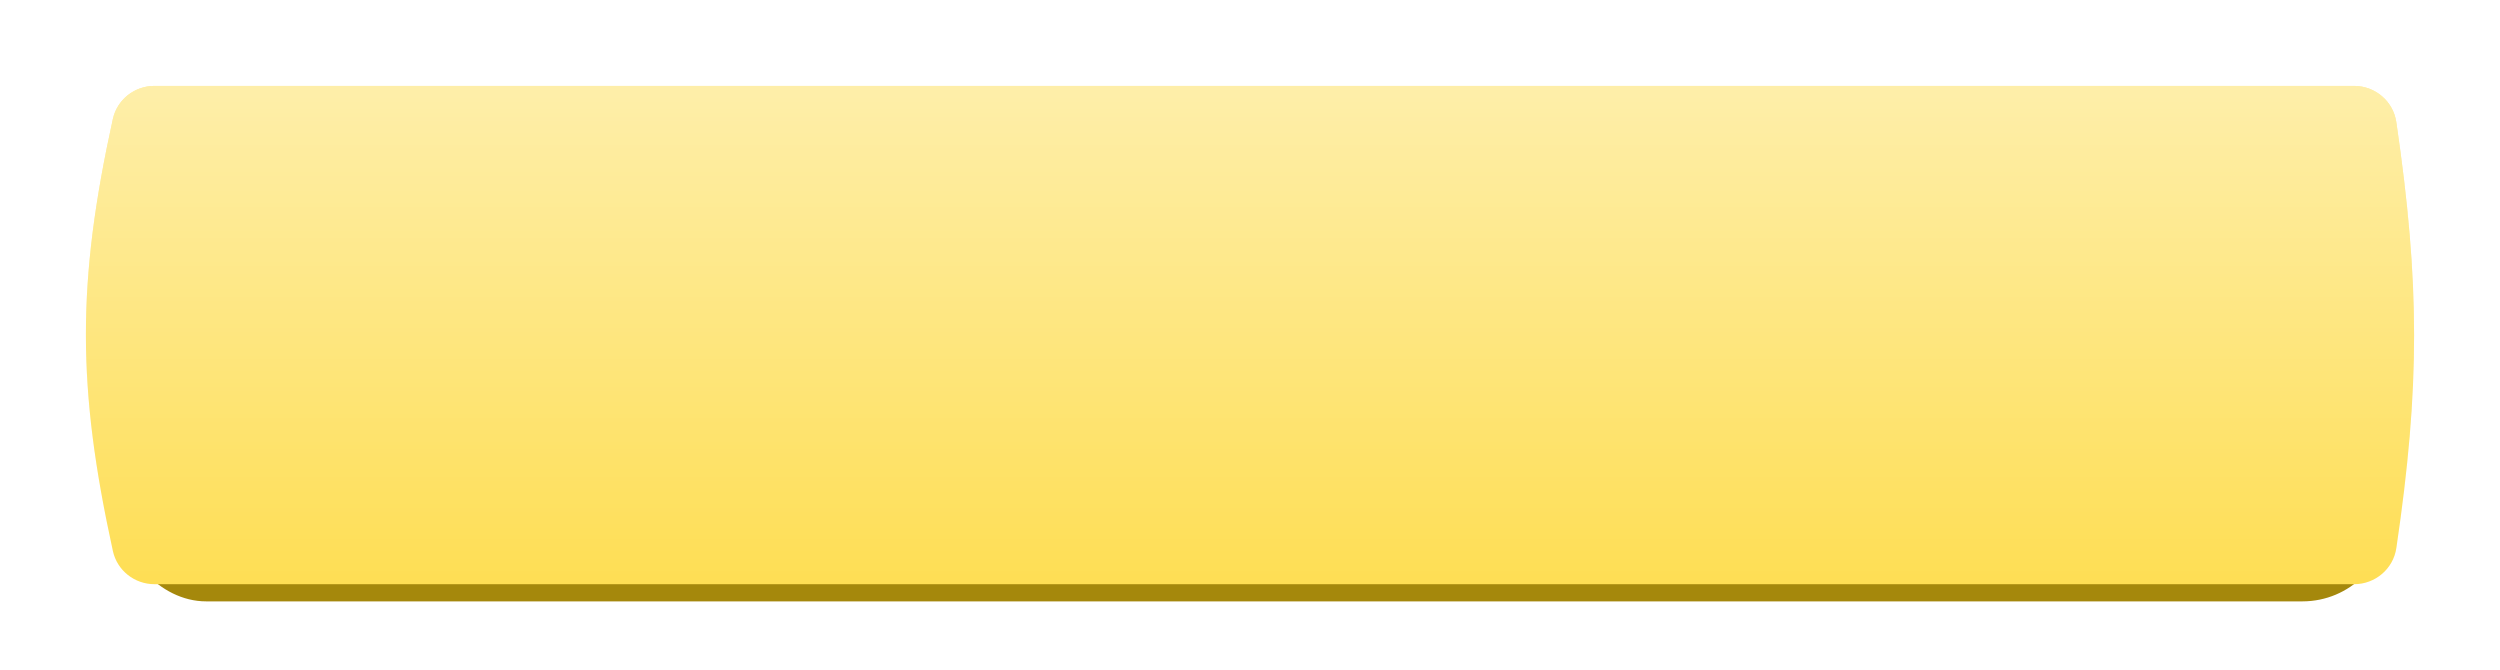
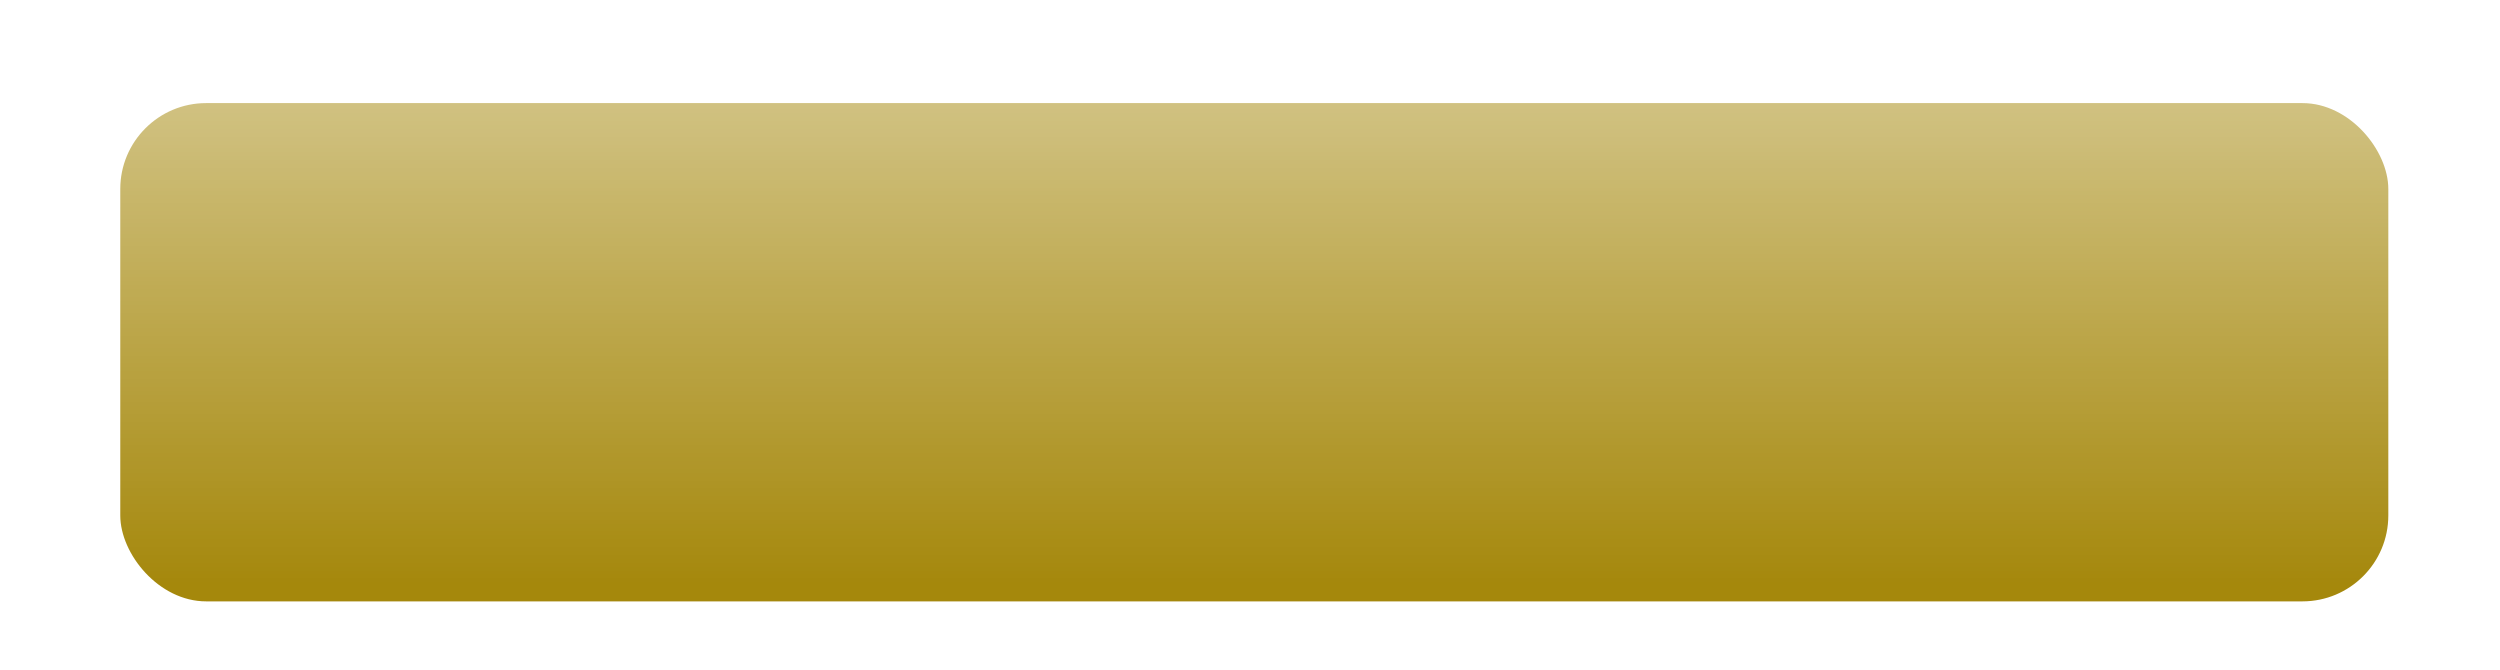
<svg xmlns="http://www.w3.org/2000/svg" width="291" height="78" viewBox="0 0 291 78" fill="none">
  <rect x="14" y="12" width="264" height="58" rx="10" fill="#A5880C" />
  <g filter="url(#filter0_di)">
-     <path d="M13.135 13.855C13.633 11.593 15.654 10 17.97 10H274.019C276.478 10 278.577 11.788 278.933 14.22C281.676 32.946 281.7 45.059 278.937 63.787C278.579 66.216 276.481 68 274.025 68H17.977C15.658 68 13.635 66.403 13.139 64.136C8.97 45.088 8.939 32.905 13.135 13.855Z" fill="#FEDE54" />
    <path d="M13.135 13.855C13.633 11.593 15.654 10 17.97 10H274.019C276.478 10 278.577 11.788 278.933 14.22C281.676 32.946 281.7 45.059 278.937 63.787C278.579 66.216 276.481 68 274.025 68H17.977C15.658 68 13.635 66.403 13.139 64.136C8.97 45.088 8.939 32.905 13.135 13.855Z" fill="url(#paint0_linear)" fill-opacity="0.5" />
  </g>
  <defs>
    <filter id="filter0_di" x="0" y="0" width="291" height="78" filterUnits="userSpaceOnUse" color-interpolation-filters="sRGB">
      <feFlood flood-opacity="0" result="BackgroundImageFix" />
      <feColorMatrix in="SourceAlpha" type="matrix" values="0 0 0 0 0 0 0 0 0 0 0 0 0 0 0 0 0 0 127 0" />
      <feOffset />
      <feGaussianBlur stdDeviation="5" />
      <feColorMatrix type="matrix" values="0 0 0 0 0 0 0 0 0 0 0 0 0 0 0 0 0 0 0.1 0" />
      <feBlend mode="normal" in2="BackgroundImageFix" result="effect1_dropShadow" />
      <feBlend mode="normal" in="SourceGraphic" in2="effect1_dropShadow" result="shape" />
      <feColorMatrix in="SourceAlpha" type="matrix" values="0 0 0 0 0 0 0 0 0 0 0 0 0 0 0 0 0 0 127 0" result="hardAlpha" />
      <feOffset />
      <feGaussianBlur stdDeviation="12.5" />
      <feComposite in2="hardAlpha" operator="arithmetic" k2="-1" k3="1" />
      <feColorMatrix type="matrix" values="0 0 0 0 0.087 0 0 0 0 0.087 0 0 0 0 0.087 0 0 0 0.07 0" />
      <feBlend mode="normal" in2="shape" result="effect2_innerShadow" />
    </filter>
    <linearGradient id="paint0_linear" x1="146.153" y1="10" x2="146.153" y2="68" gradientUnits="userSpaceOnUse">
      <stop stop-color="white" />
      <stop offset="1" stop-color="white" stop-opacity="0" />
    </linearGradient>
  </defs>
</svg>